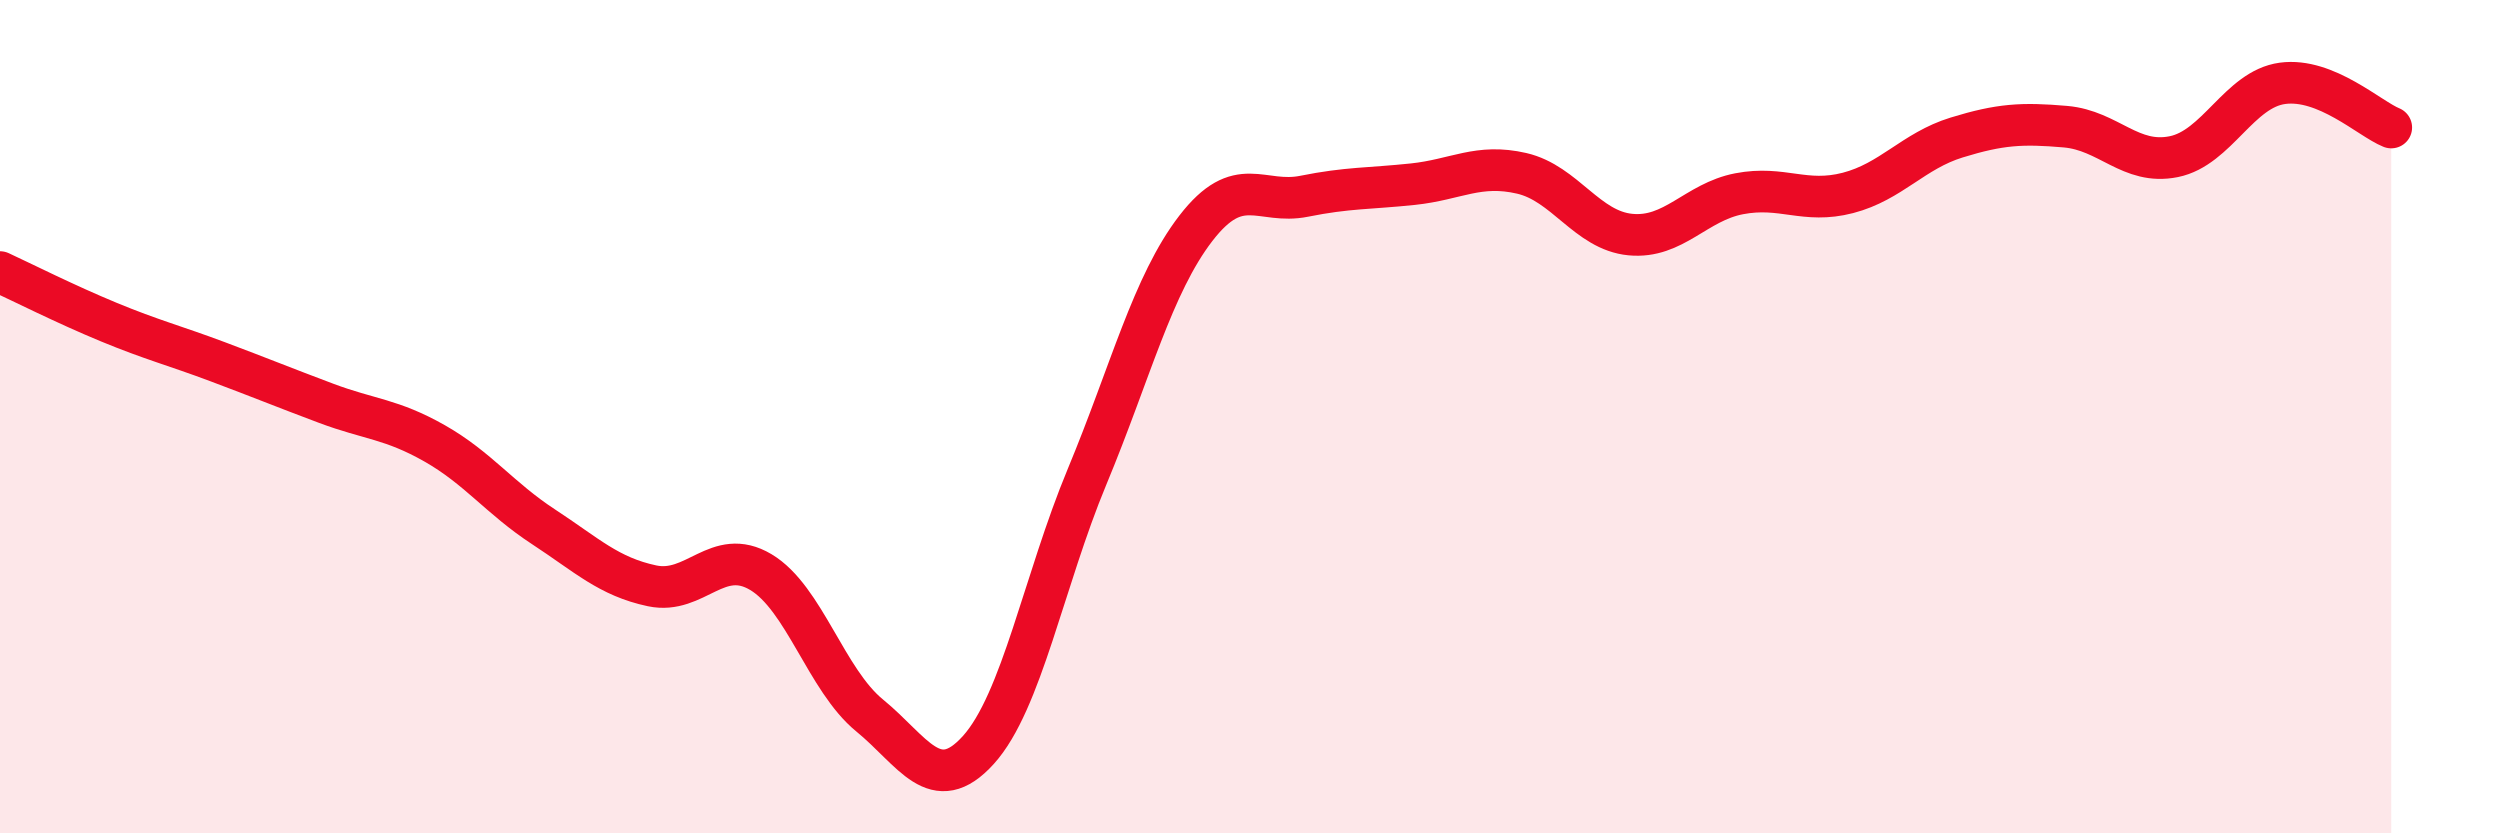
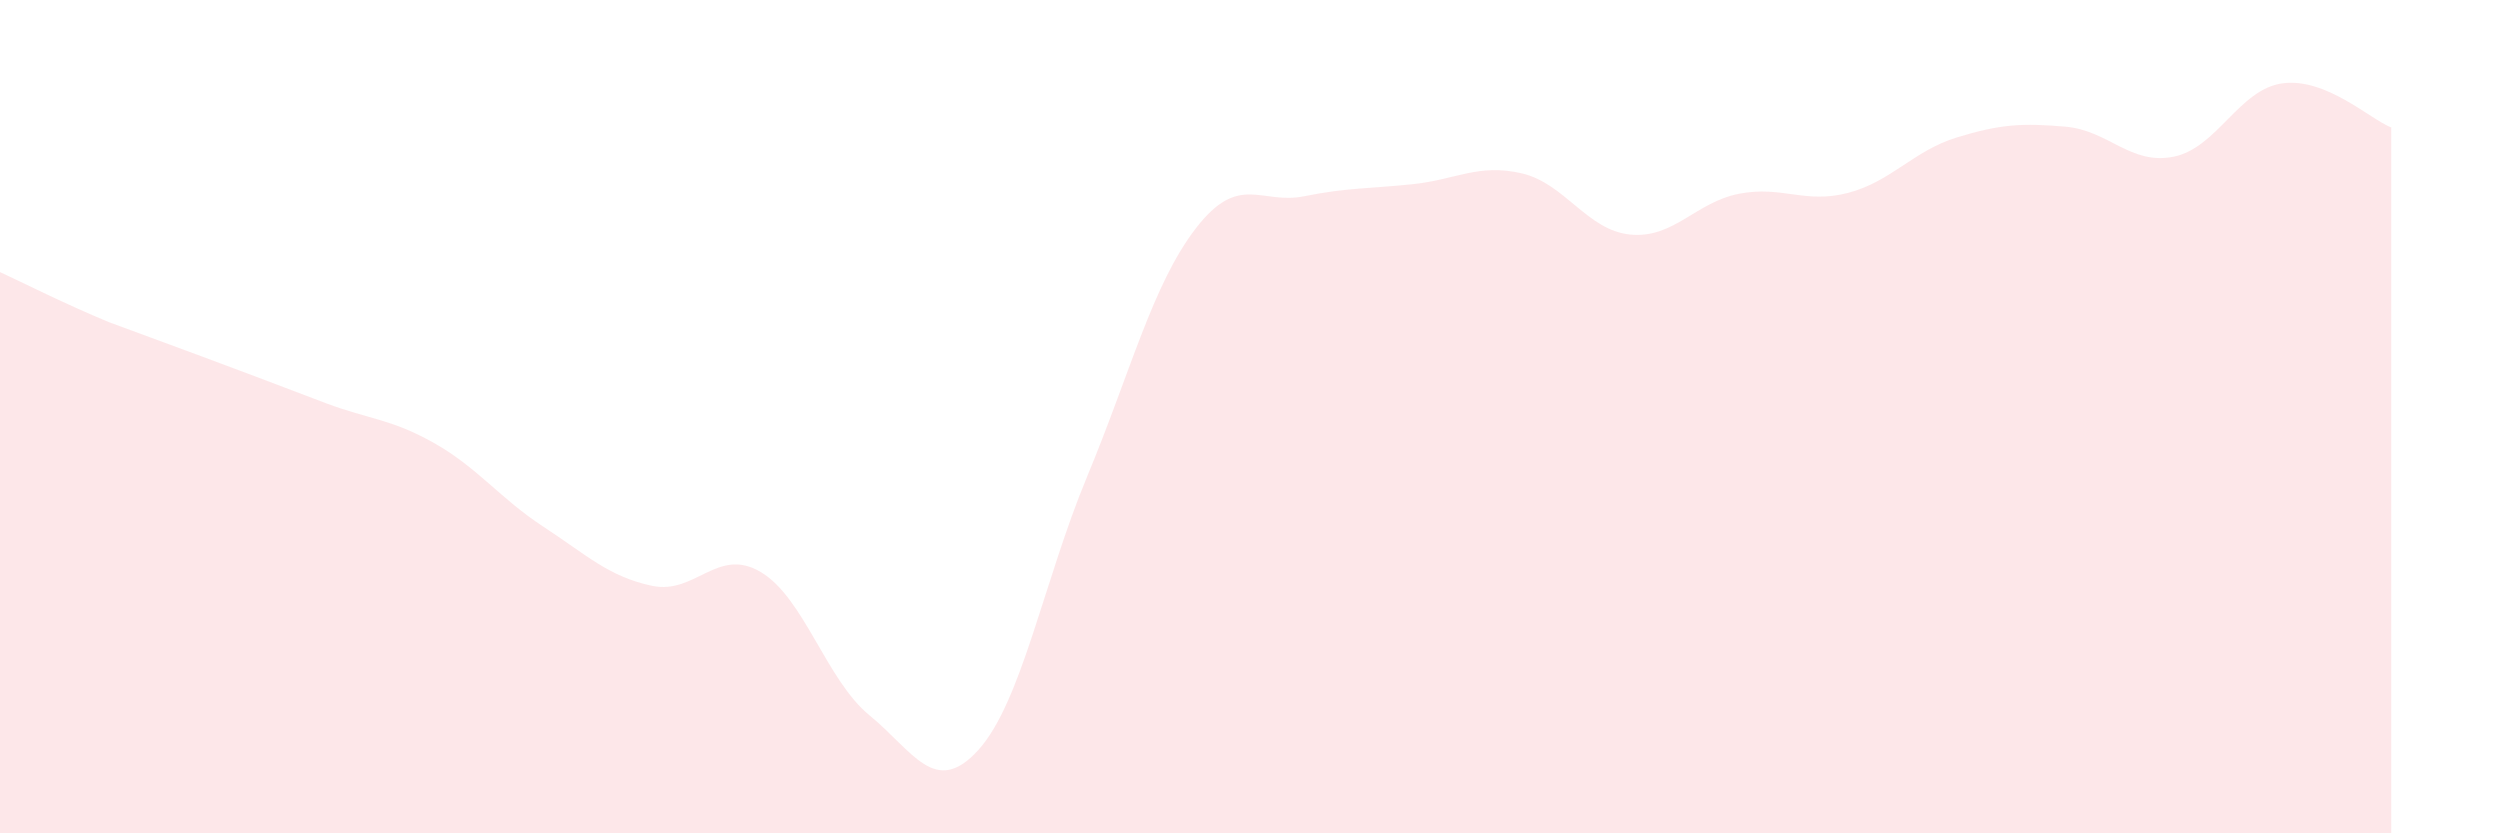
<svg xmlns="http://www.w3.org/2000/svg" width="60" height="20" viewBox="0 0 60 20">
-   <path d="M 0,6.53 C 0.52,6.77 1.57,7.3 2.61,7.73 C 3.65,8.16 4.18,8.29 5.22,8.68 C 6.26,9.07 6.79,9.29 7.83,9.68 C 8.87,10.07 9.39,10.05 10.43,10.64 C 11.47,11.23 12,11.96 13.04,12.64 C 14.08,13.32 14.61,13.84 15.65,14.06 C 16.69,14.28 17.22,13.11 18.26,13.73 C 19.3,14.35 19.83,16.32 20.87,17.17 C 21.91,18.02 22.44,19.15 23.48,18 C 24.52,16.85 25.05,13.94 26.09,11.44 C 27.13,8.94 27.66,6.83 28.7,5.48 C 29.74,4.13 30.26,4.92 31.3,4.71 C 32.34,4.5 32.87,4.53 33.91,4.42 C 34.95,4.31 35.48,3.92 36.52,4.16 C 37.56,4.4 38.09,5.53 39.13,5.63 C 40.17,5.73 40.7,4.85 41.74,4.65 C 42.78,4.45 43.31,4.9 44.35,4.63 C 45.39,4.36 45.92,3.62 46.96,3.3 C 48,2.98 48.53,2.95 49.57,3.04 C 50.61,3.13 51.13,3.97 52.17,3.76 C 53.21,3.55 53.74,2.14 54.78,2 C 55.82,1.86 56.87,2.85 57.39,3.06L57.39 20L0 20Z" fill="#EB0A25" opacity="0.1" stroke-linecap="round" stroke-linejoin="round" />
-   <path d="M 0,6.53 C 0.52,6.77 1.57,7.3 2.61,7.73 C 3.65,8.16 4.18,8.29 5.22,8.68 C 6.26,9.07 6.79,9.29 7.83,9.68 C 8.87,10.07 9.39,10.05 10.43,10.64 C 11.47,11.23 12,11.96 13.04,12.64 C 14.08,13.32 14.61,13.84 15.65,14.06 C 16.69,14.28 17.22,13.11 18.26,13.73 C 19.3,14.35 19.83,16.32 20.87,17.17 C 21.91,18.02 22.44,19.15 23.48,18 C 24.52,16.85 25.05,13.94 26.09,11.44 C 27.13,8.94 27.66,6.83 28.7,5.48 C 29.74,4.13 30.26,4.92 31.3,4.71 C 32.34,4.5 32.87,4.53 33.91,4.42 C 34.95,4.31 35.48,3.92 36.52,4.16 C 37.56,4.4 38.09,5.53 39.13,5.63 C 40.17,5.73 40.7,4.85 41.74,4.65 C 42.78,4.45 43.31,4.9 44.35,4.63 C 45.39,4.36 45.92,3.62 46.96,3.3 C 48,2.98 48.53,2.95 49.57,3.04 C 50.61,3.13 51.13,3.97 52.17,3.76 C 53.21,3.55 53.74,2.14 54.78,2 C 55.82,1.86 56.87,2.85 57.39,3.06" stroke="#EB0A25" stroke-width="1" fill="none" stroke-linecap="round" stroke-linejoin="round" />
+   <path d="M 0,6.53 C 0.52,6.77 1.57,7.3 2.61,7.73 C 6.26,9.07 6.79,9.29 7.83,9.68 C 8.87,10.07 9.39,10.05 10.43,10.64 C 11.47,11.23 12,11.96 13.04,12.64 C 14.08,13.32 14.61,13.84 15.65,14.06 C 16.69,14.28 17.22,13.11 18.26,13.73 C 19.3,14.35 19.83,16.32 20.87,17.17 C 21.91,18.02 22.44,19.15 23.48,18 C 24.52,16.85 25.05,13.94 26.09,11.44 C 27.13,8.94 27.66,6.83 28.7,5.48 C 29.74,4.13 30.26,4.92 31.3,4.71 C 32.34,4.5 32.87,4.53 33.91,4.42 C 34.95,4.31 35.48,3.92 36.52,4.16 C 37.56,4.4 38.09,5.53 39.13,5.63 C 40.17,5.73 40.7,4.85 41.74,4.65 C 42.78,4.45 43.31,4.9 44.35,4.63 C 45.39,4.36 45.92,3.62 46.96,3.3 C 48,2.98 48.53,2.95 49.57,3.04 C 50.61,3.13 51.13,3.97 52.17,3.76 C 53.21,3.55 53.74,2.14 54.78,2 C 55.82,1.86 56.87,2.85 57.39,3.06L57.39 20L0 20Z" fill="#EB0A25" opacity="0.1" stroke-linecap="round" stroke-linejoin="round" />
</svg>